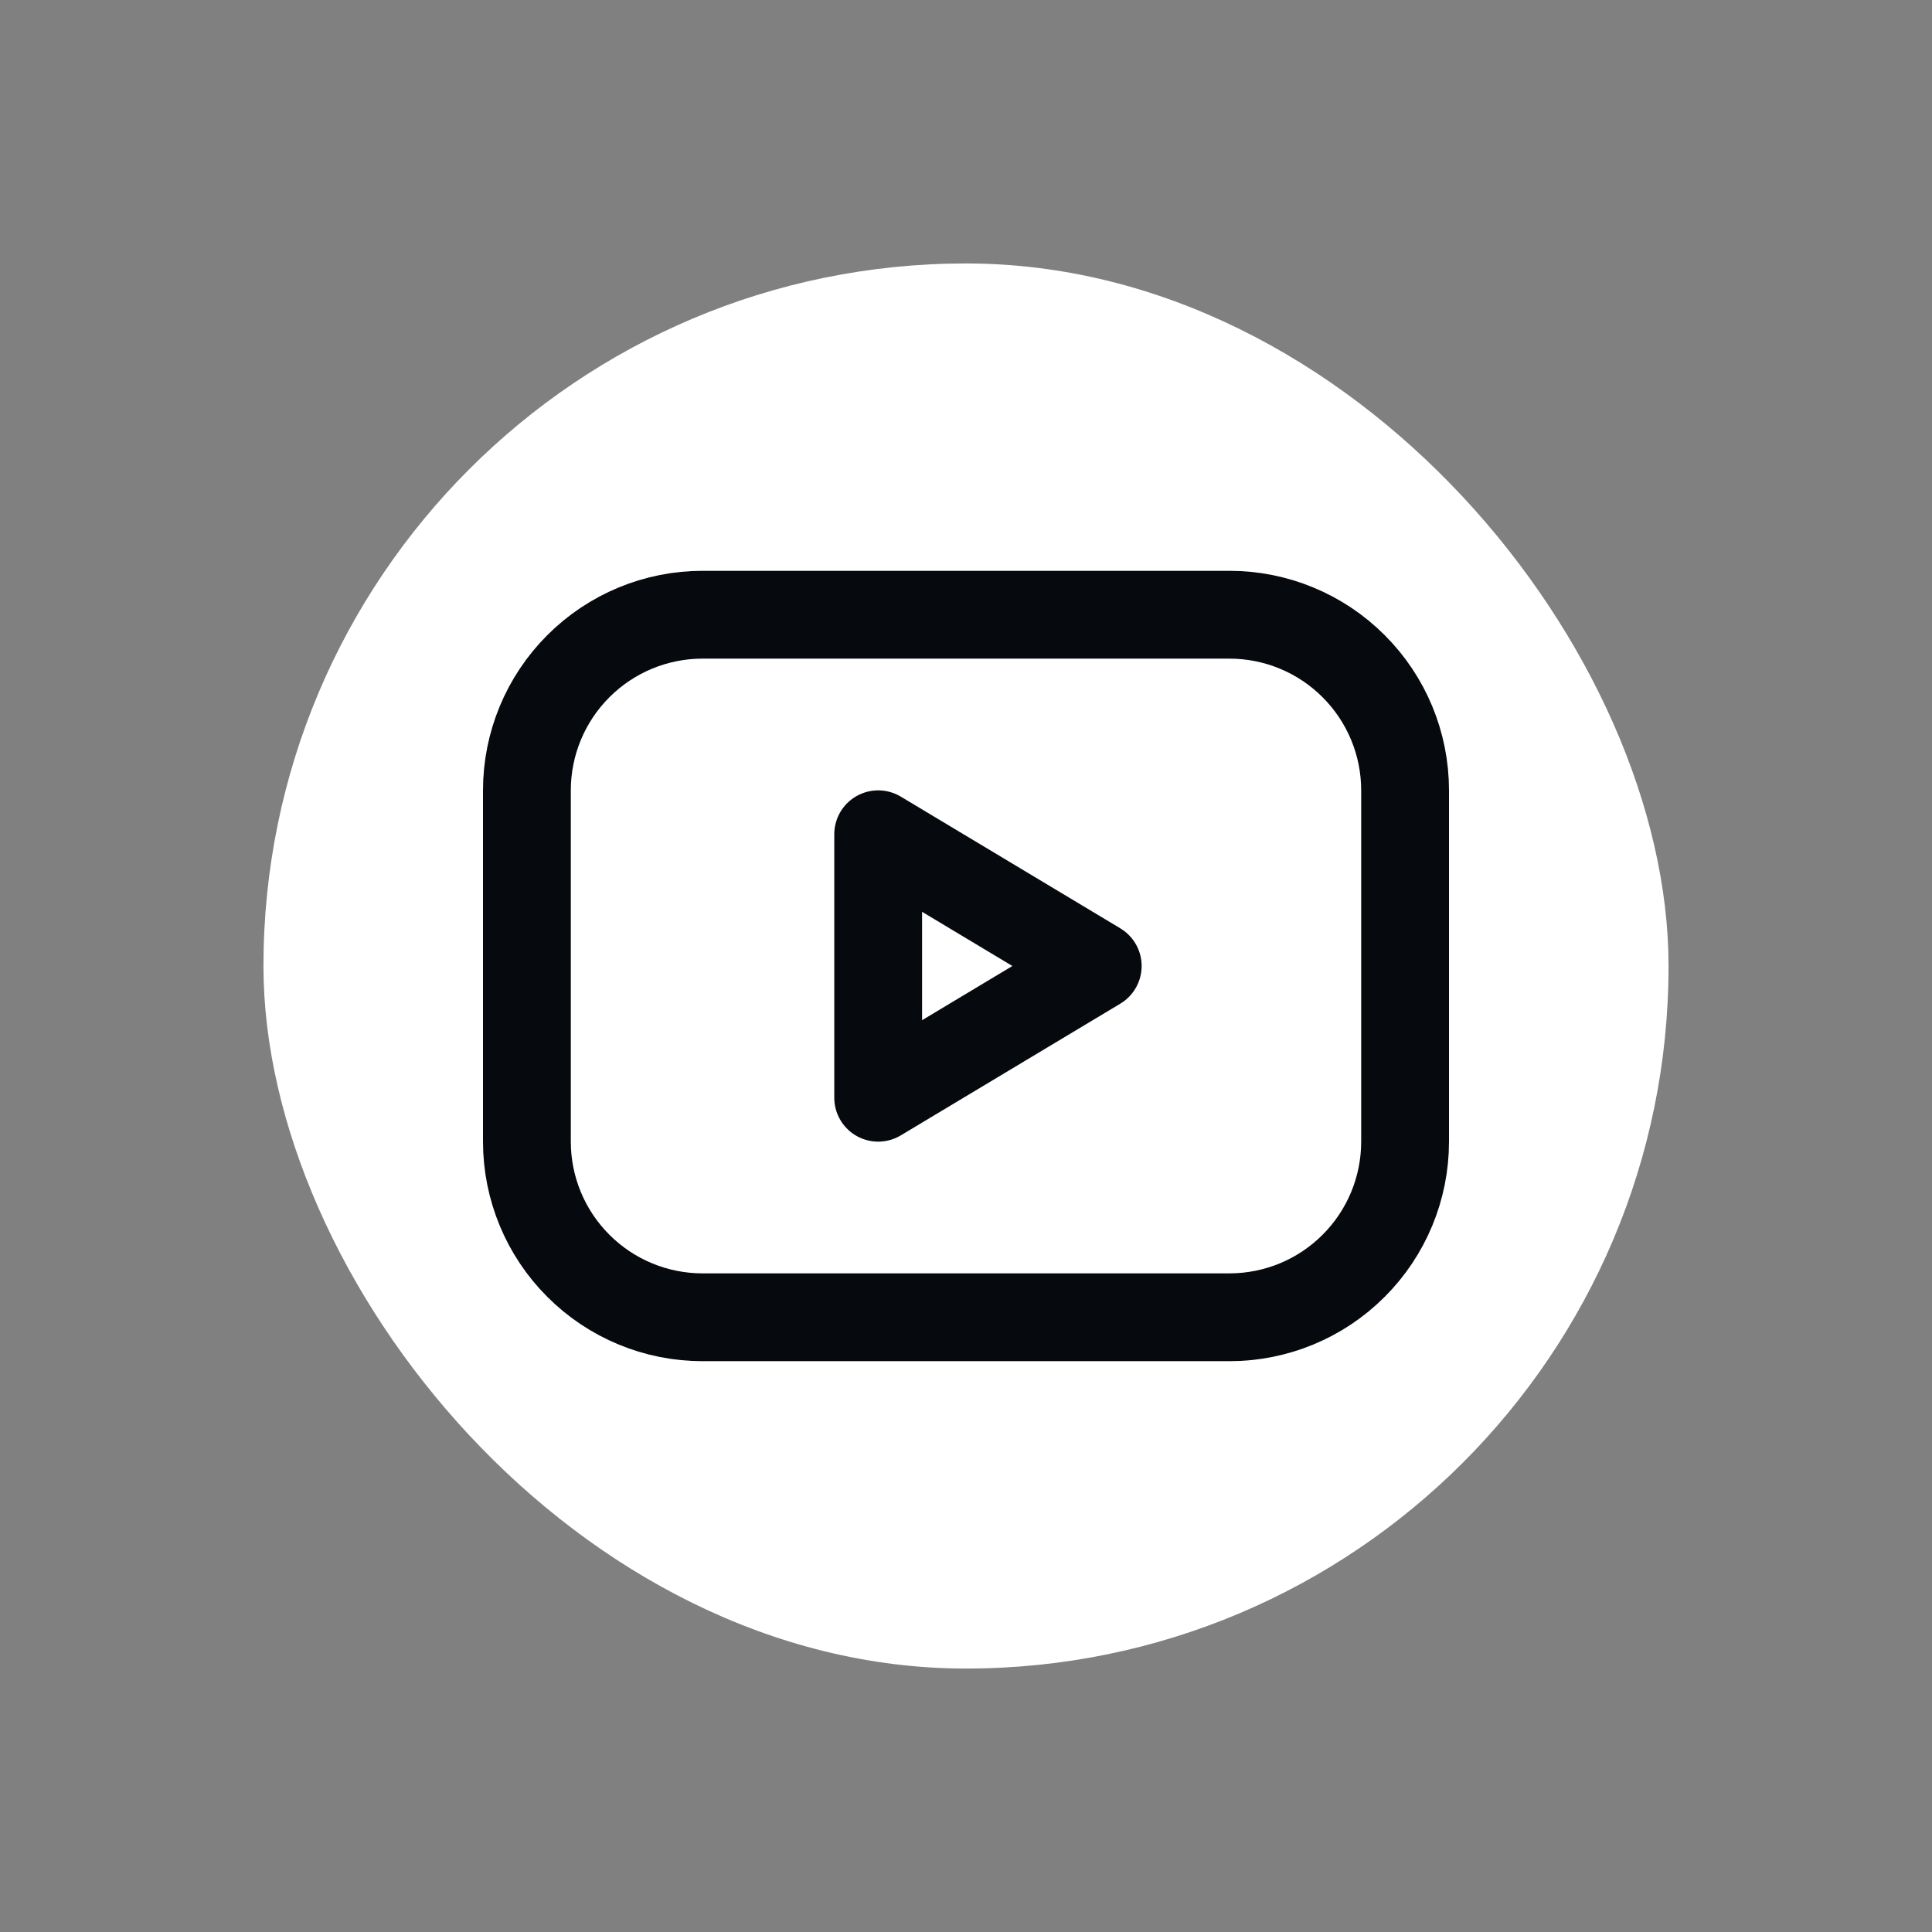
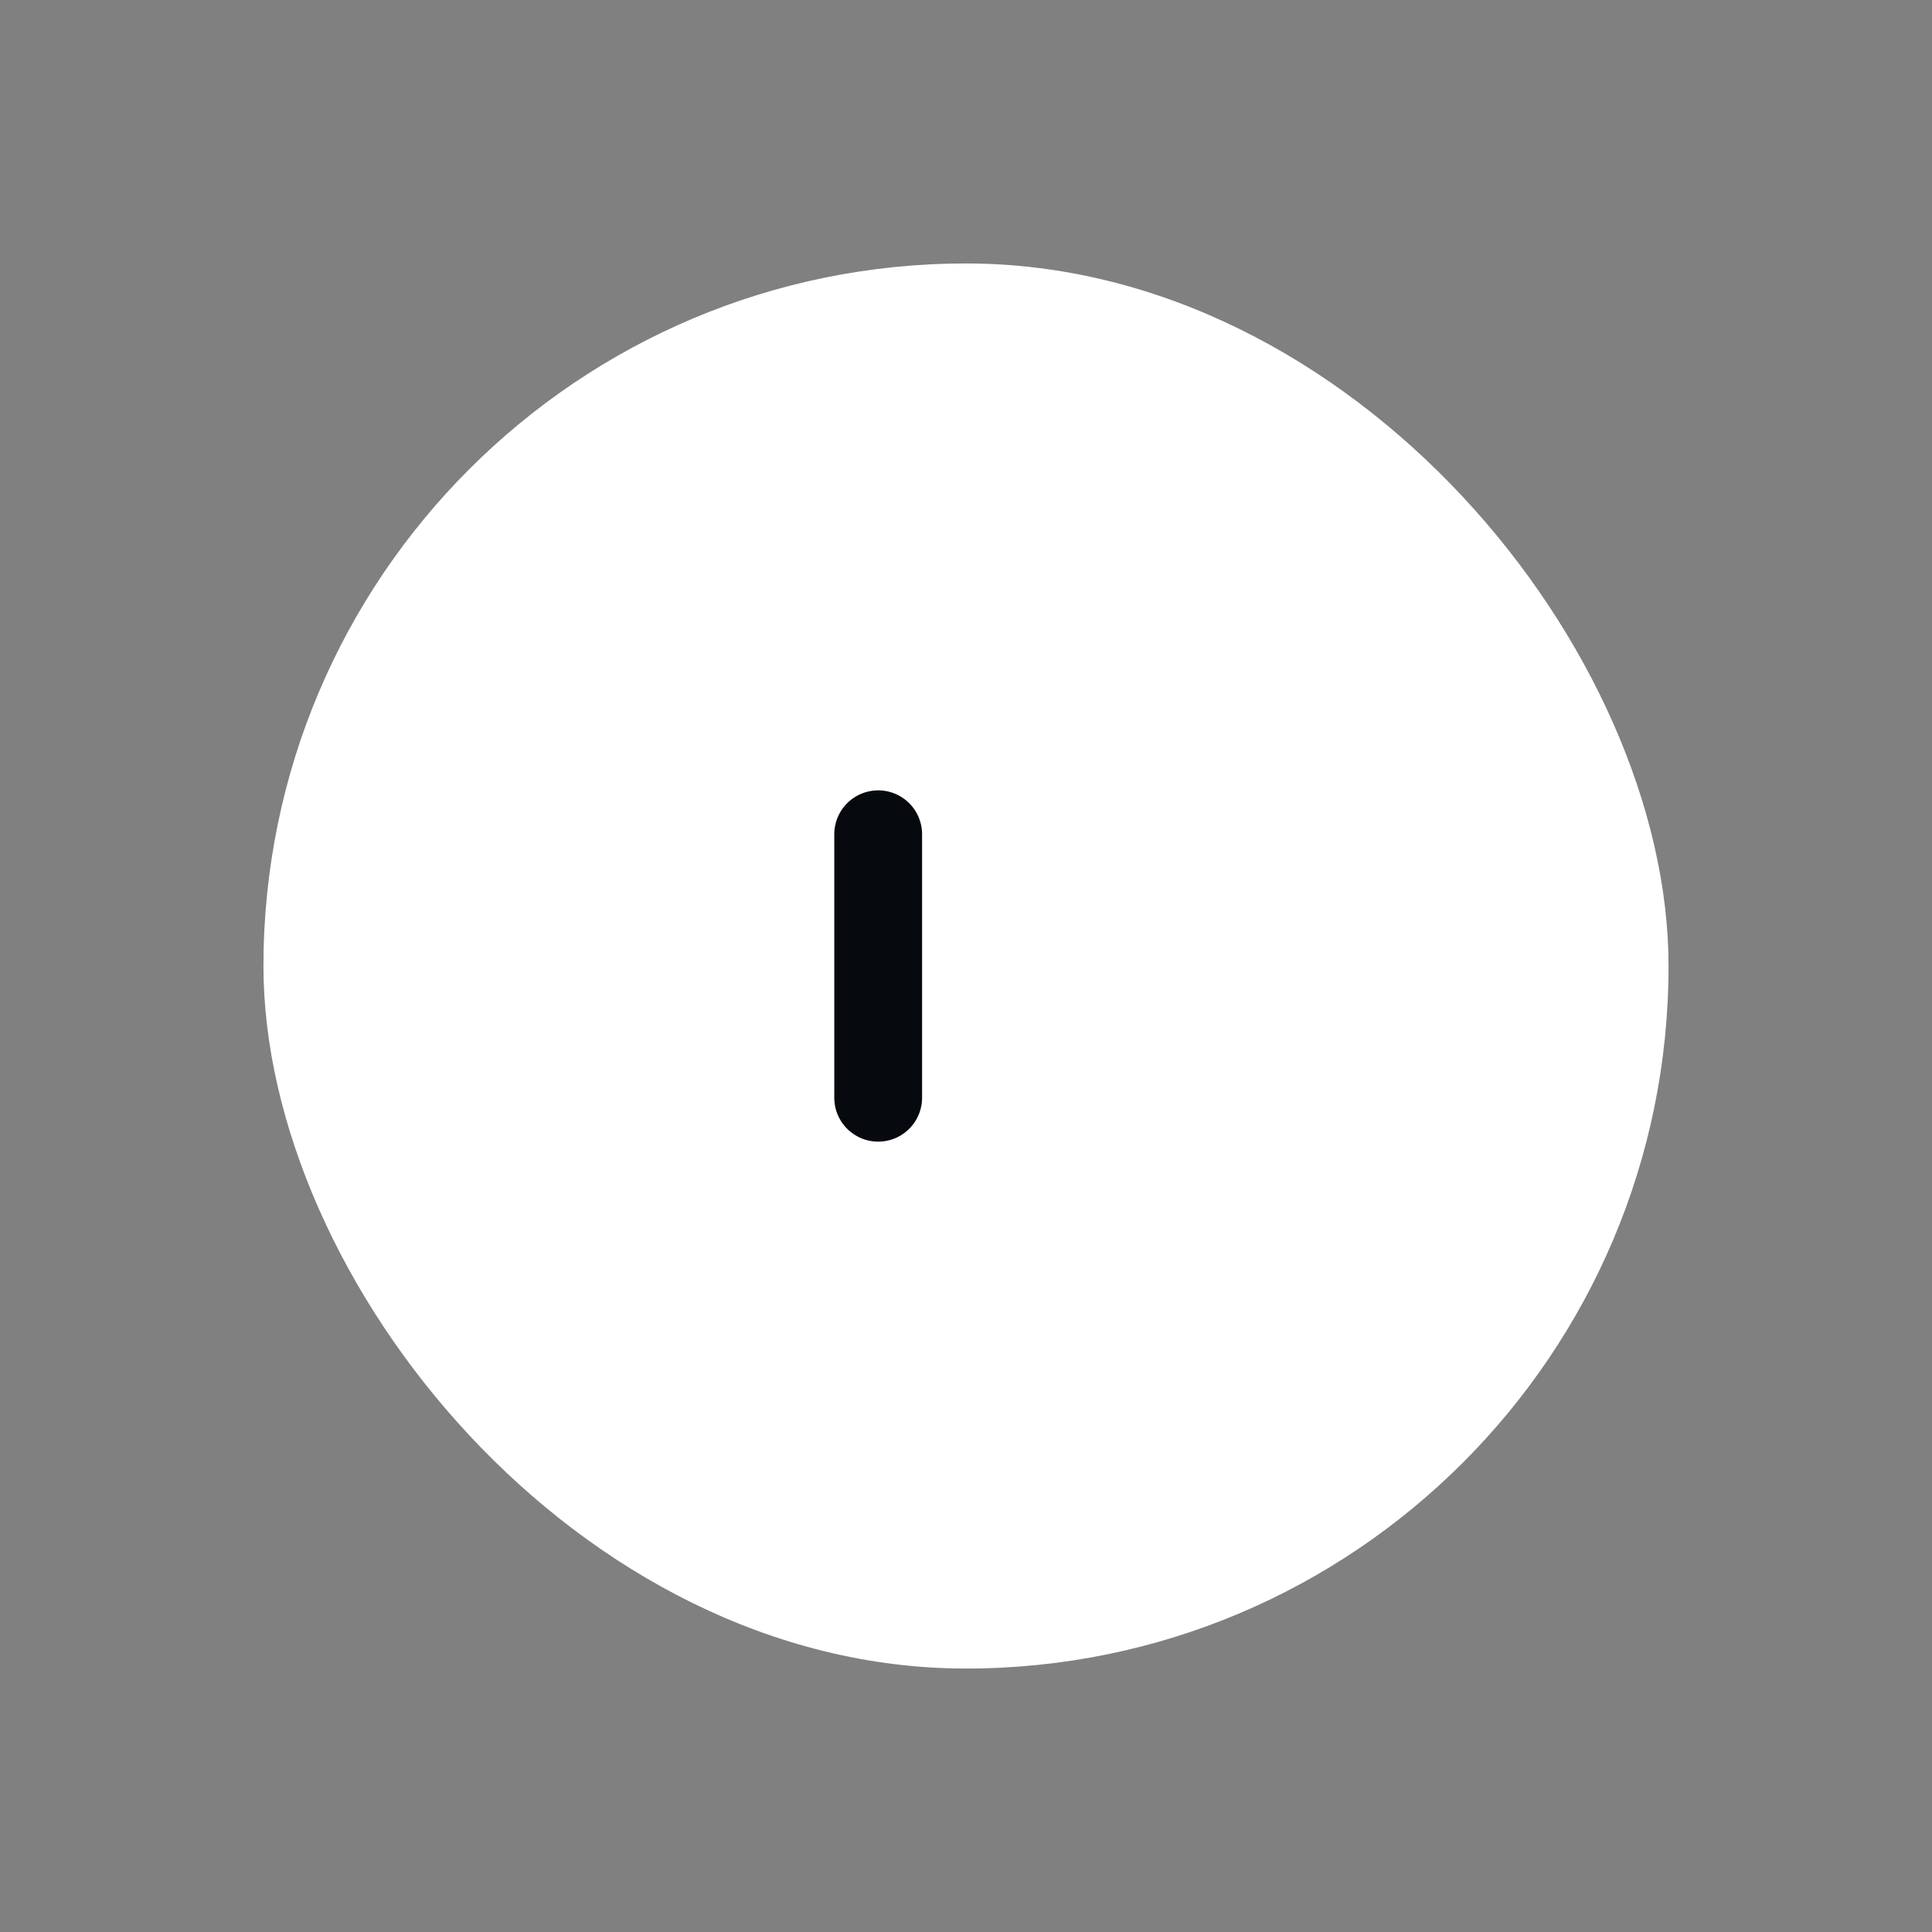
<svg xmlns="http://www.w3.org/2000/svg" width="44" height="44" viewBox="0 0 44 44" fill="none">
  <rect x="0" y="0" width="44" height="44" fill="#808080" stroke="none" />
  <rect x="6" y="6" width="32" height="32" rx="16" fill="white" />
-   <path d="M12 18C12 16.939 12.421 15.922 13.172 15.172C13.922 14.421 14.939 14 16 14H28C29.061 14 30.078 14.421 30.828 15.172C31.579 15.922 32 16.939 32 18V26C32 27.061 31.579 28.078 30.828 28.828C30.078 29.579 29.061 30 28 30H16C14.939 30 13.922 29.579 13.172 28.828C12.421 28.078 12 27.061 12 26V18Z" stroke="#06090D" stroke-width="2" stroke-linecap="round" stroke-linejoin="round" />
-   <path d="M20 19L25 22L20 25V19Z" stroke="#06090D" stroke-width="2" stroke-linecap="round" stroke-linejoin="round" />
+   <path d="M20 19L20 25V19Z" stroke="#06090D" stroke-width="2" stroke-linecap="round" stroke-linejoin="round" />
</svg>